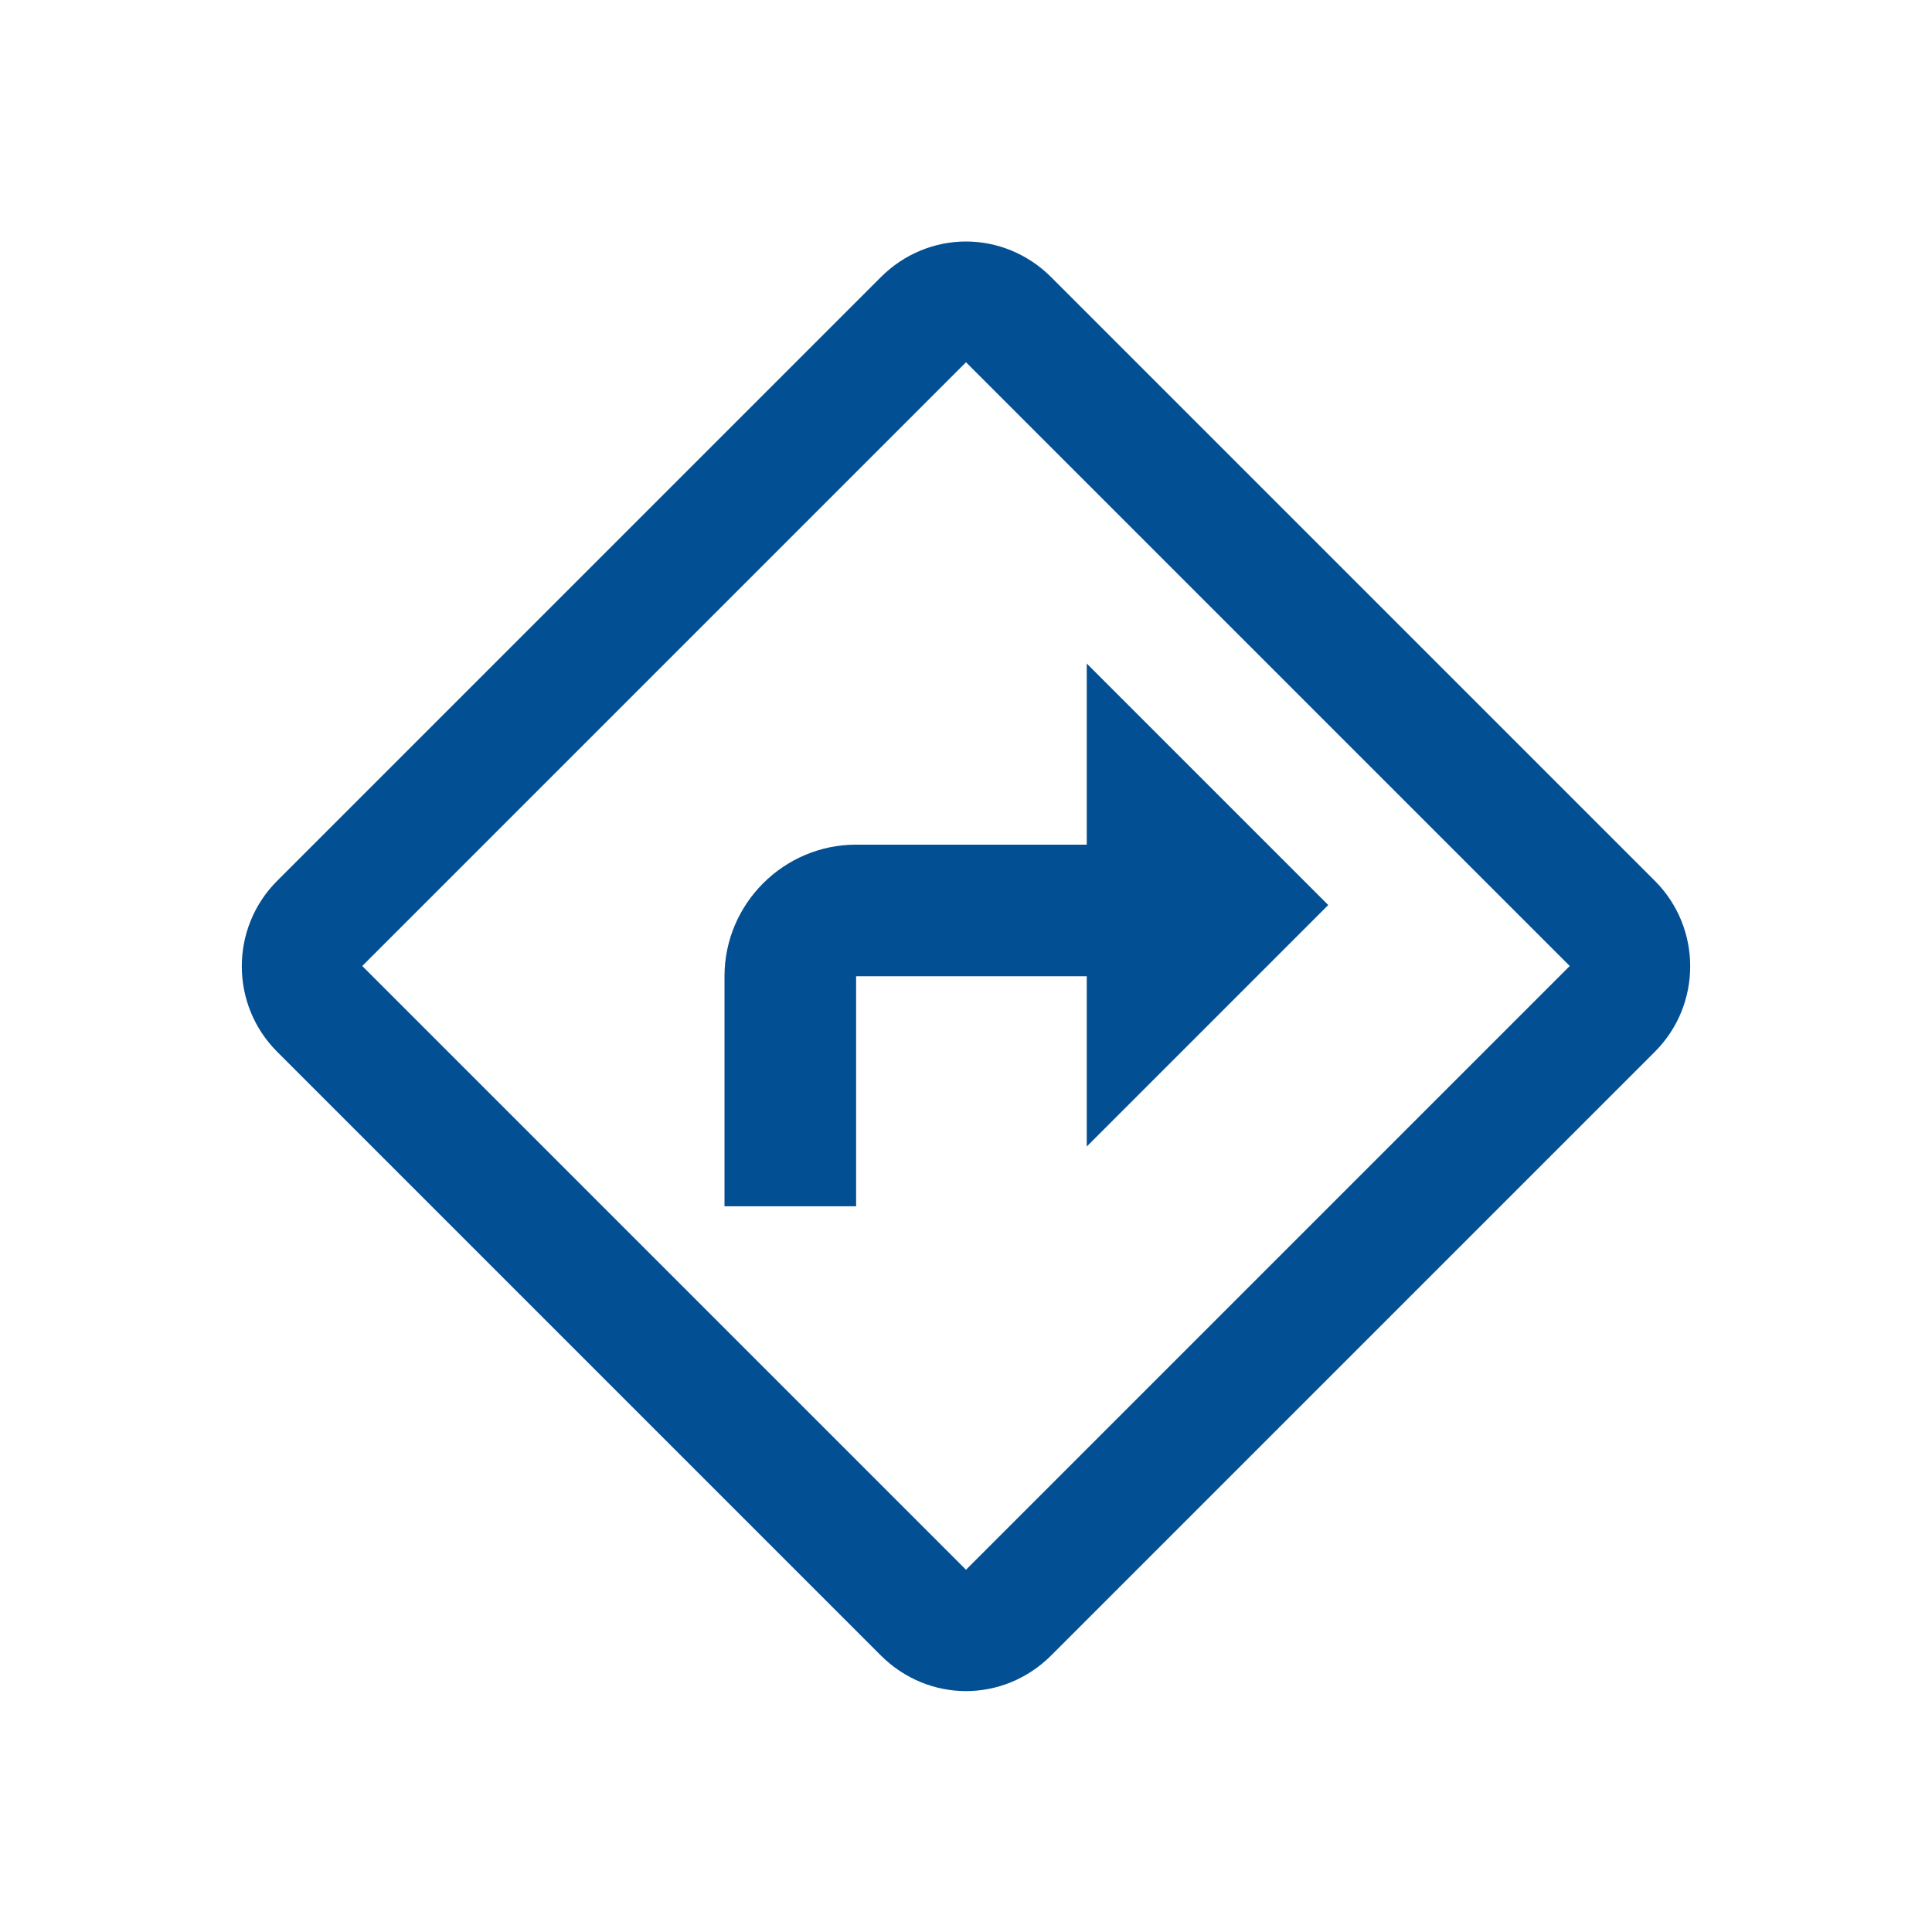
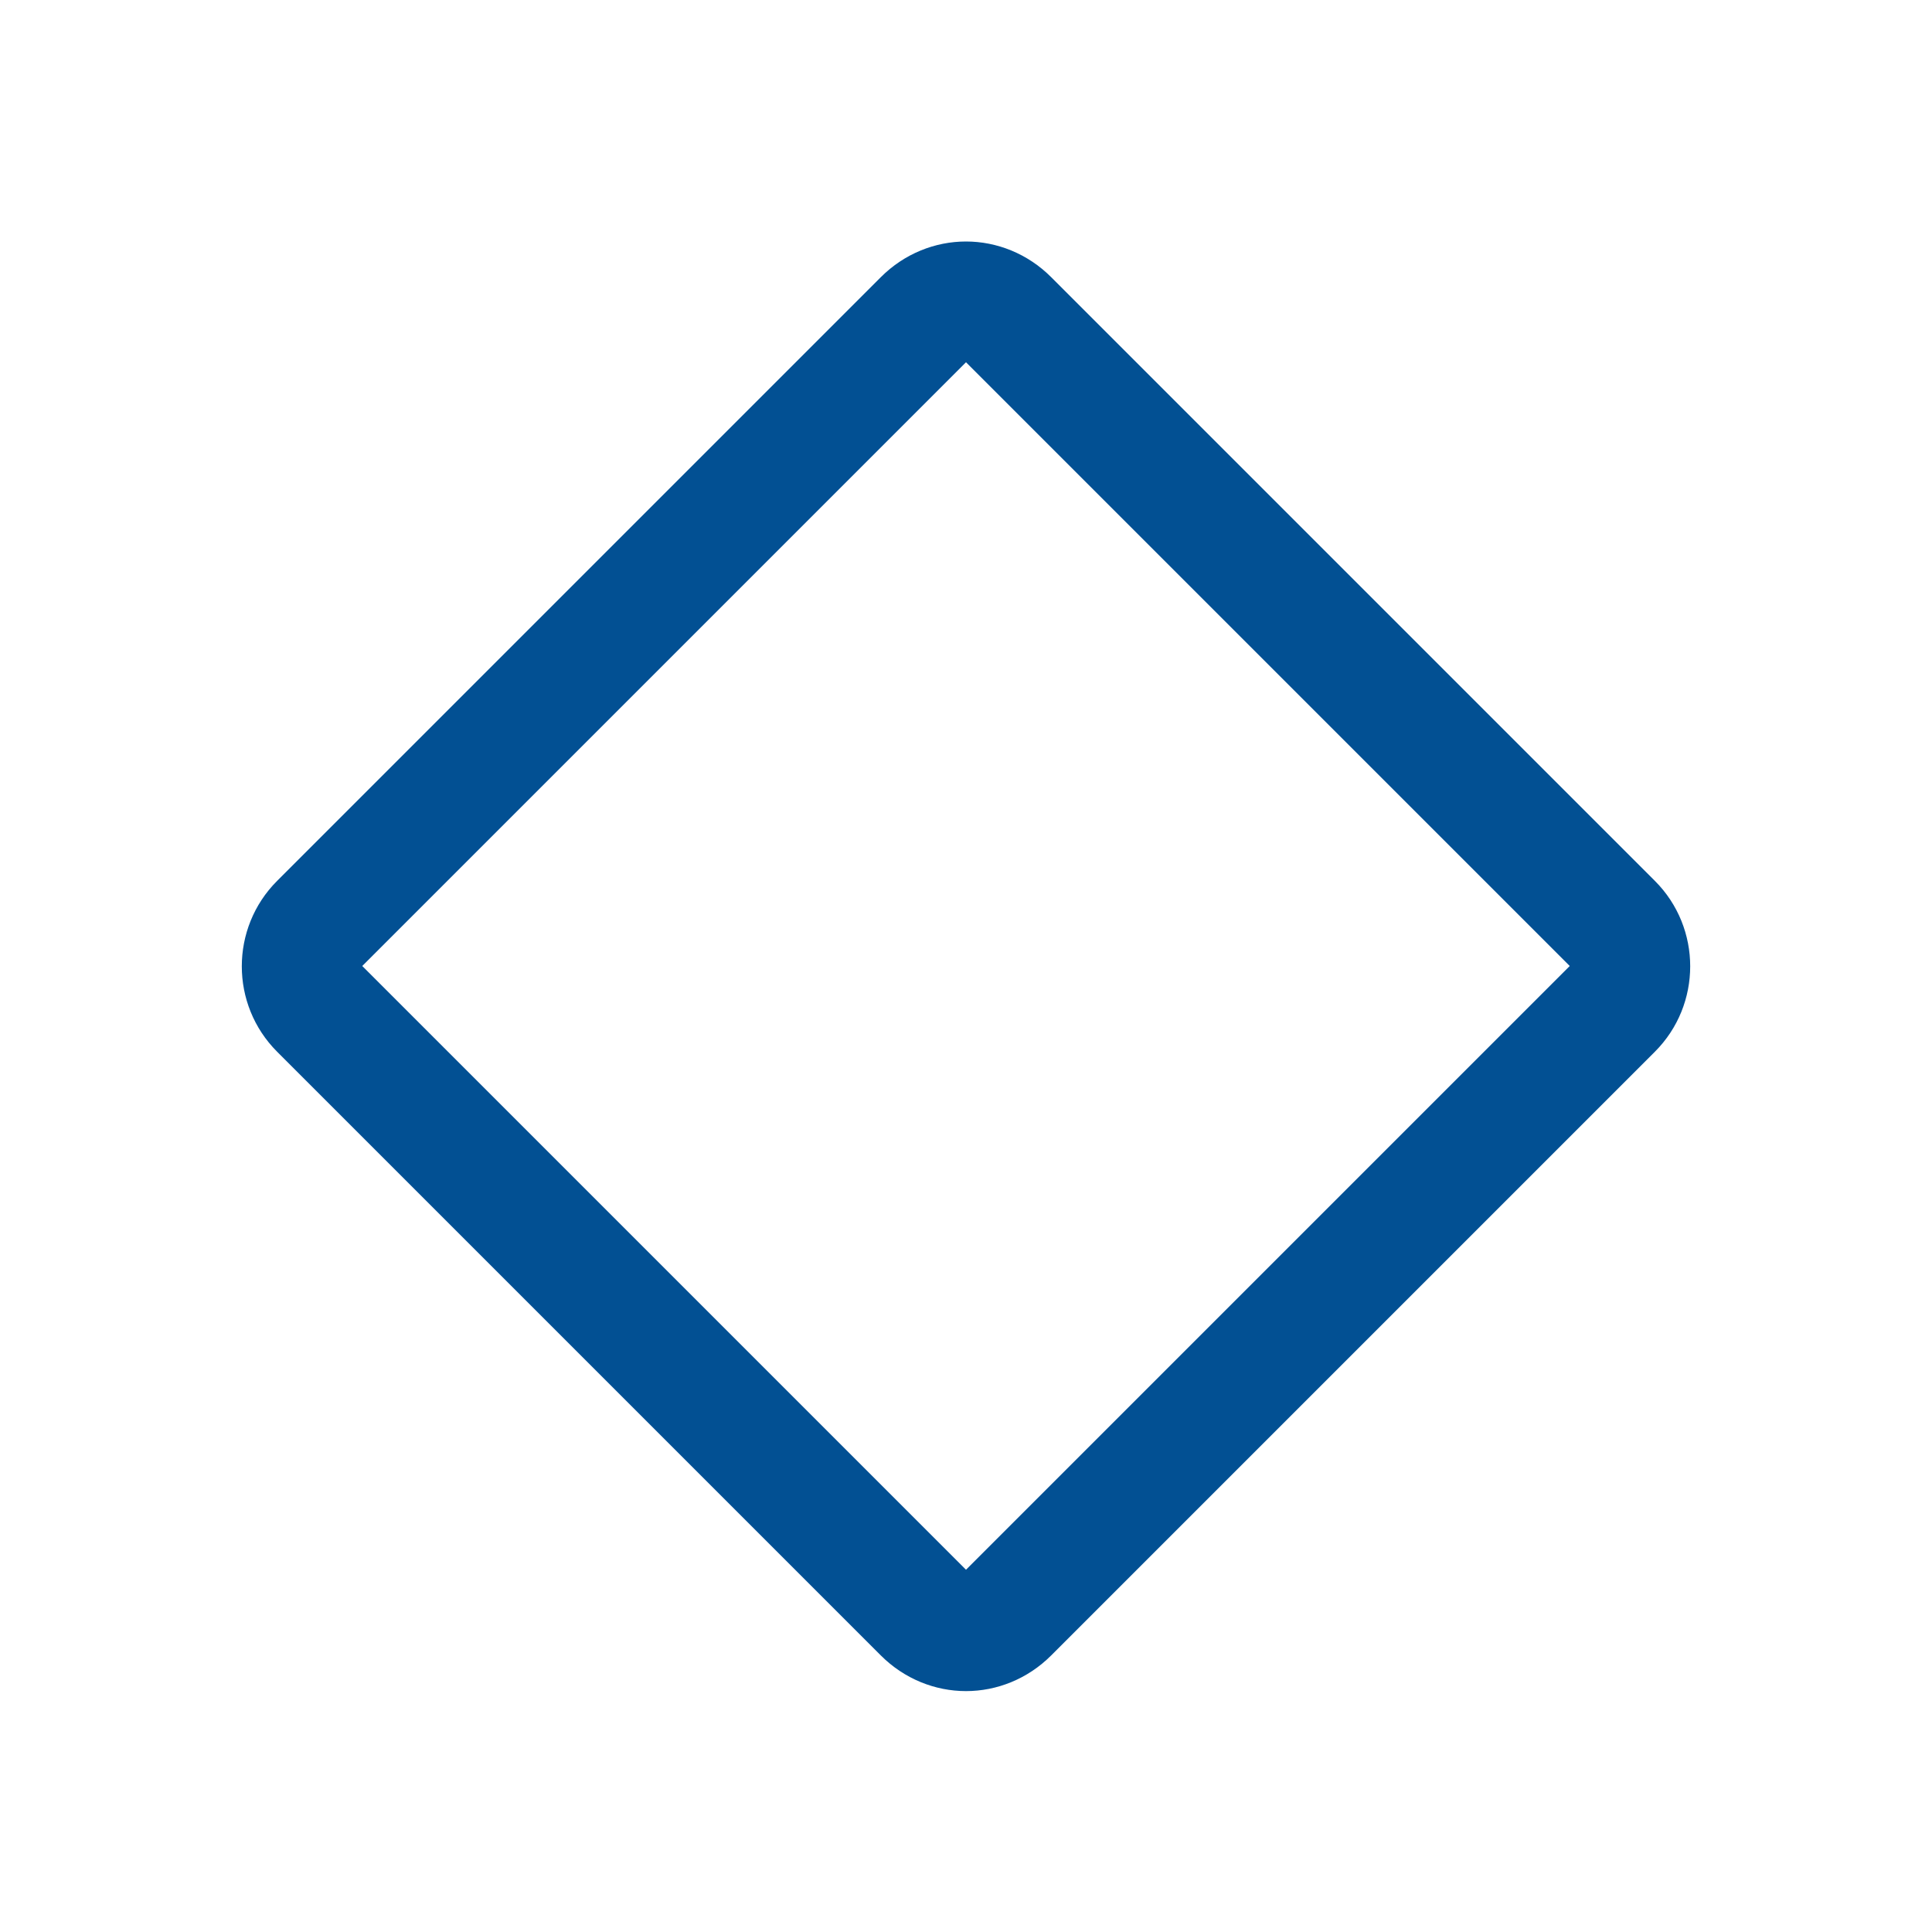
<svg xmlns="http://www.w3.org/2000/svg" id="service_app___frankfurtplus" viewBox="0 0 32 32">
  <defs>
    <style>.cls-1{fill:#025093;}</style>
  </defs>
  <path class="cls-1" d="M16,6l10,10-10,10L6,16,16,6h0m0-2c-.51,0-1.02,.2-1.41,.59L4.59,14.59c-.78,.78-.78,2.05,0,2.83l10,10c.39,.39,.9,.59,1.41,.59s1.02-.2,1.41-.59l10-10c.78-.78,.78-2.05,0-2.83L17.41,4.59c-.39-.39-.9-.59-1.41-.59h0Z" />
-   <path class="cls-1" d="M18,18.99v-2.82h-3.82v3.81h-2.18v-3.81c0-1.2,.98-2.18,2.18-2.18h3.82v-3l4,4-4,4Z" />
</svg>